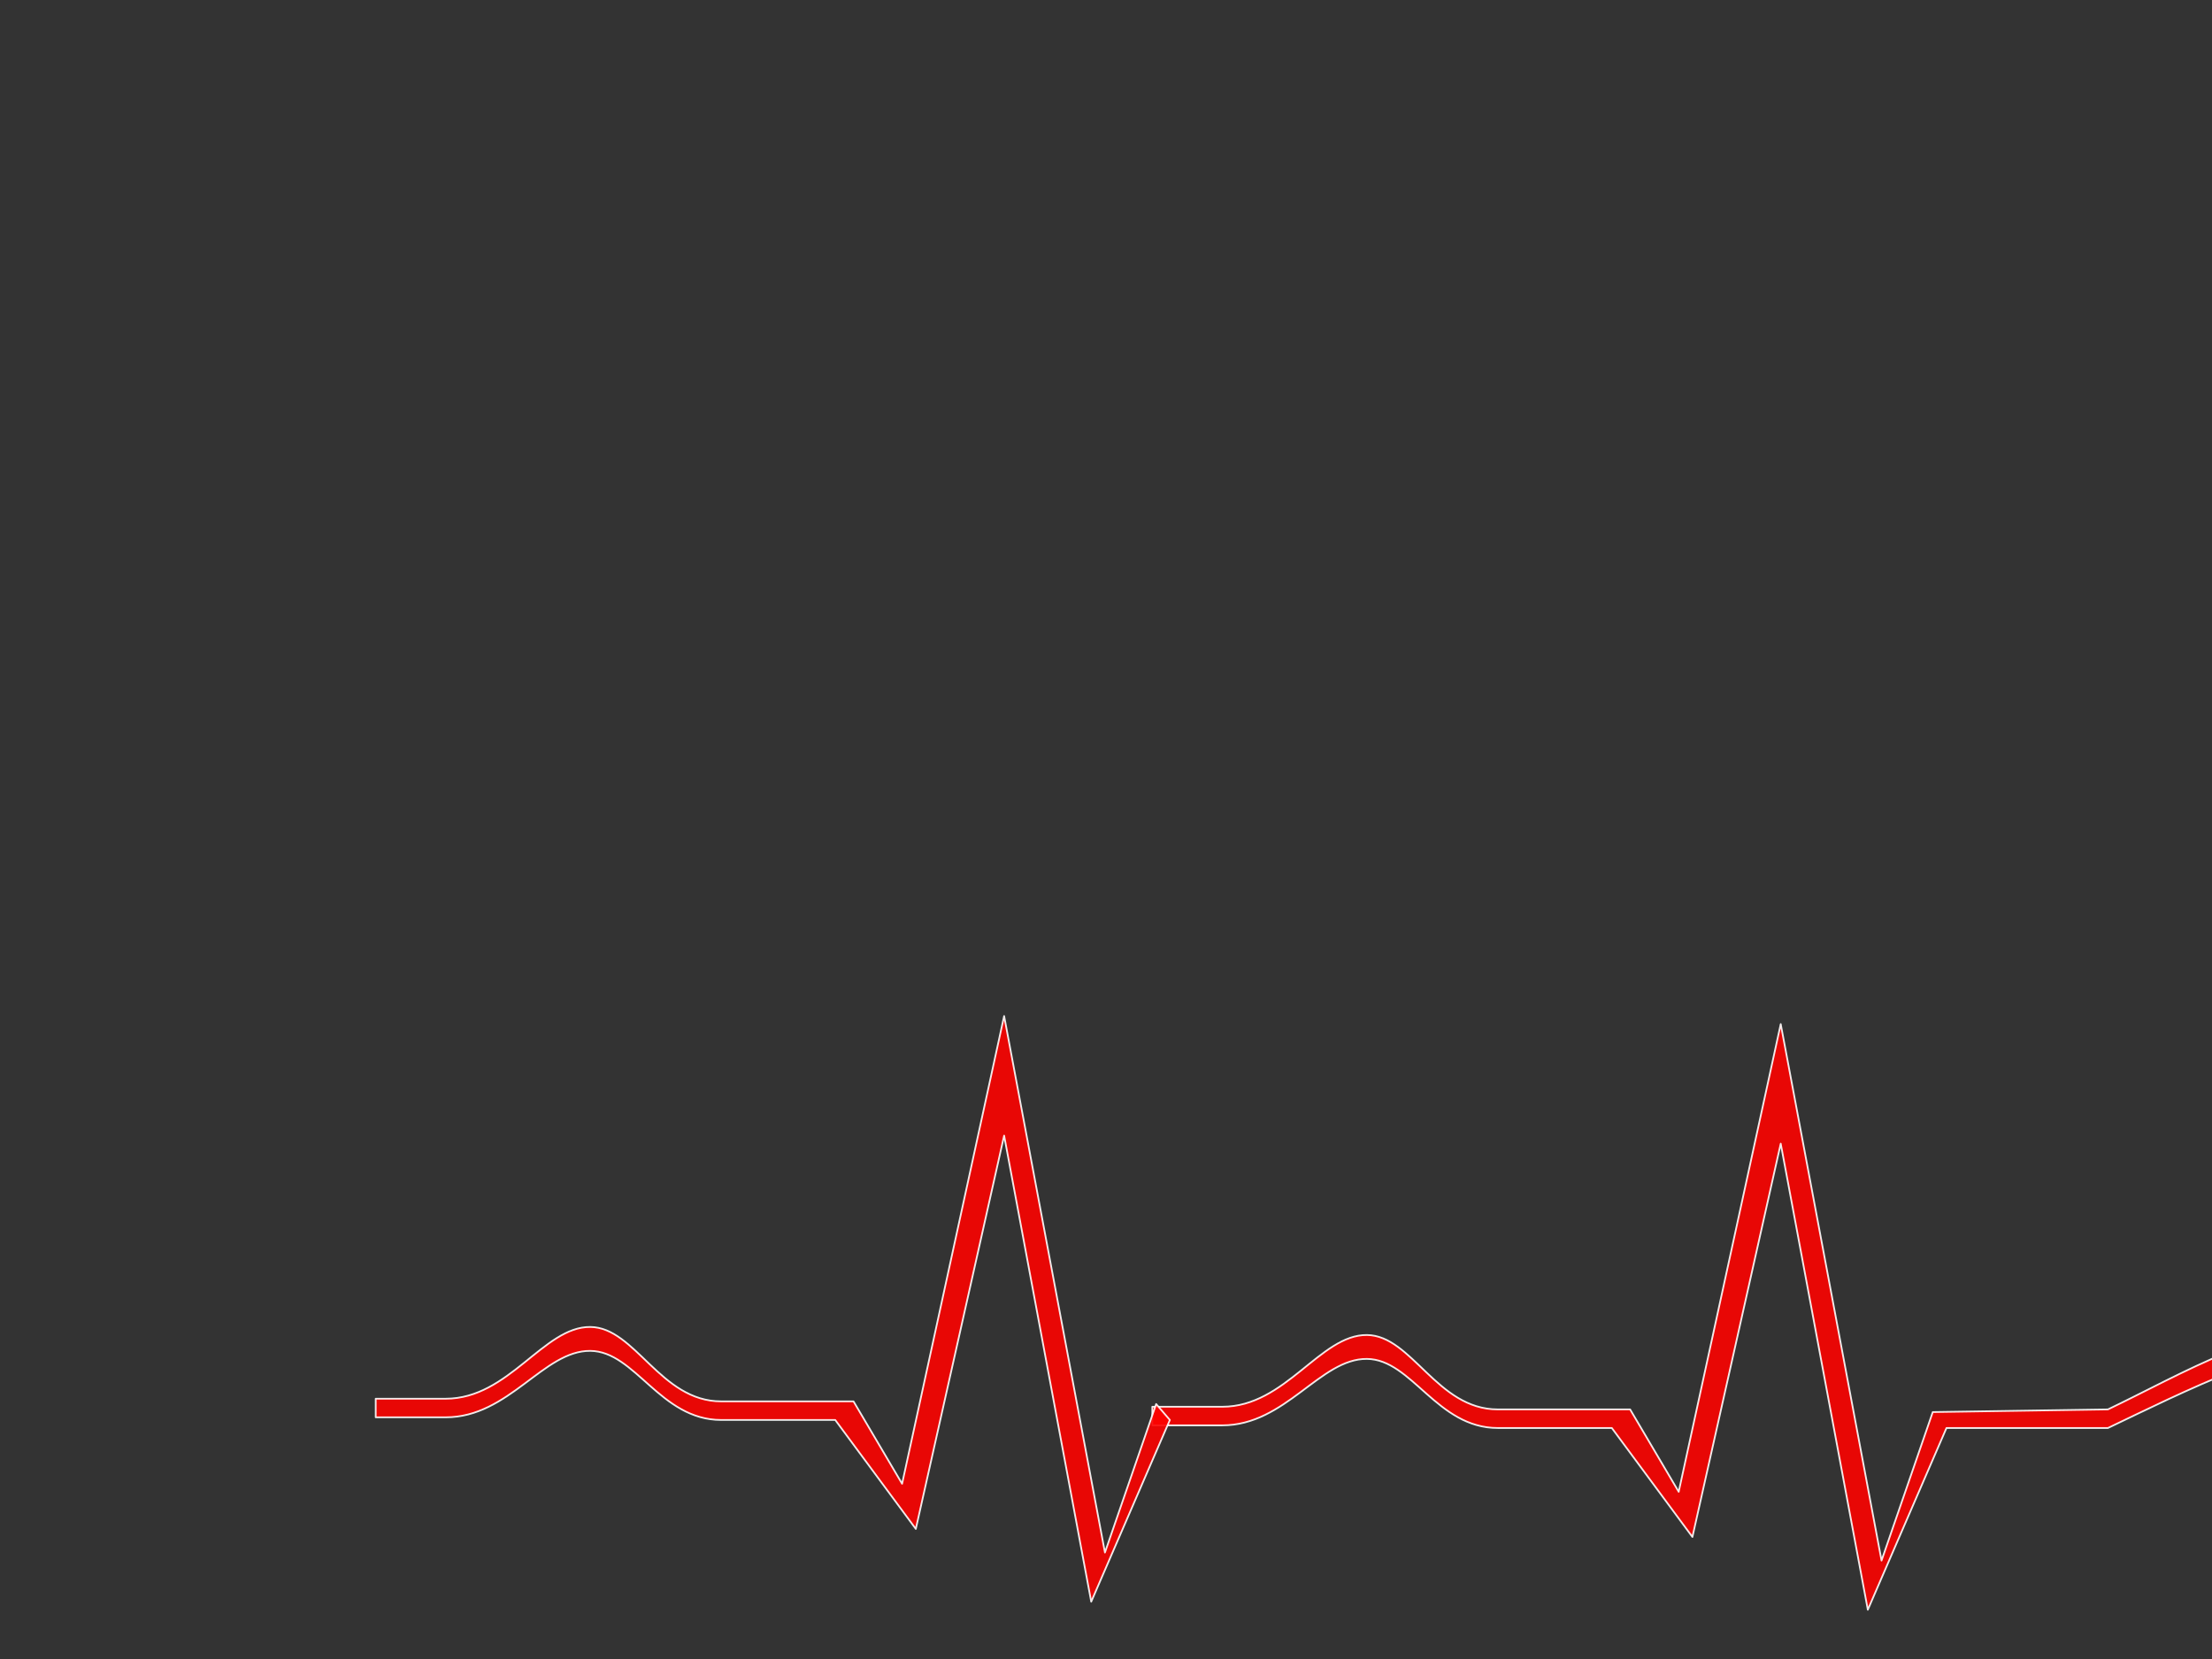
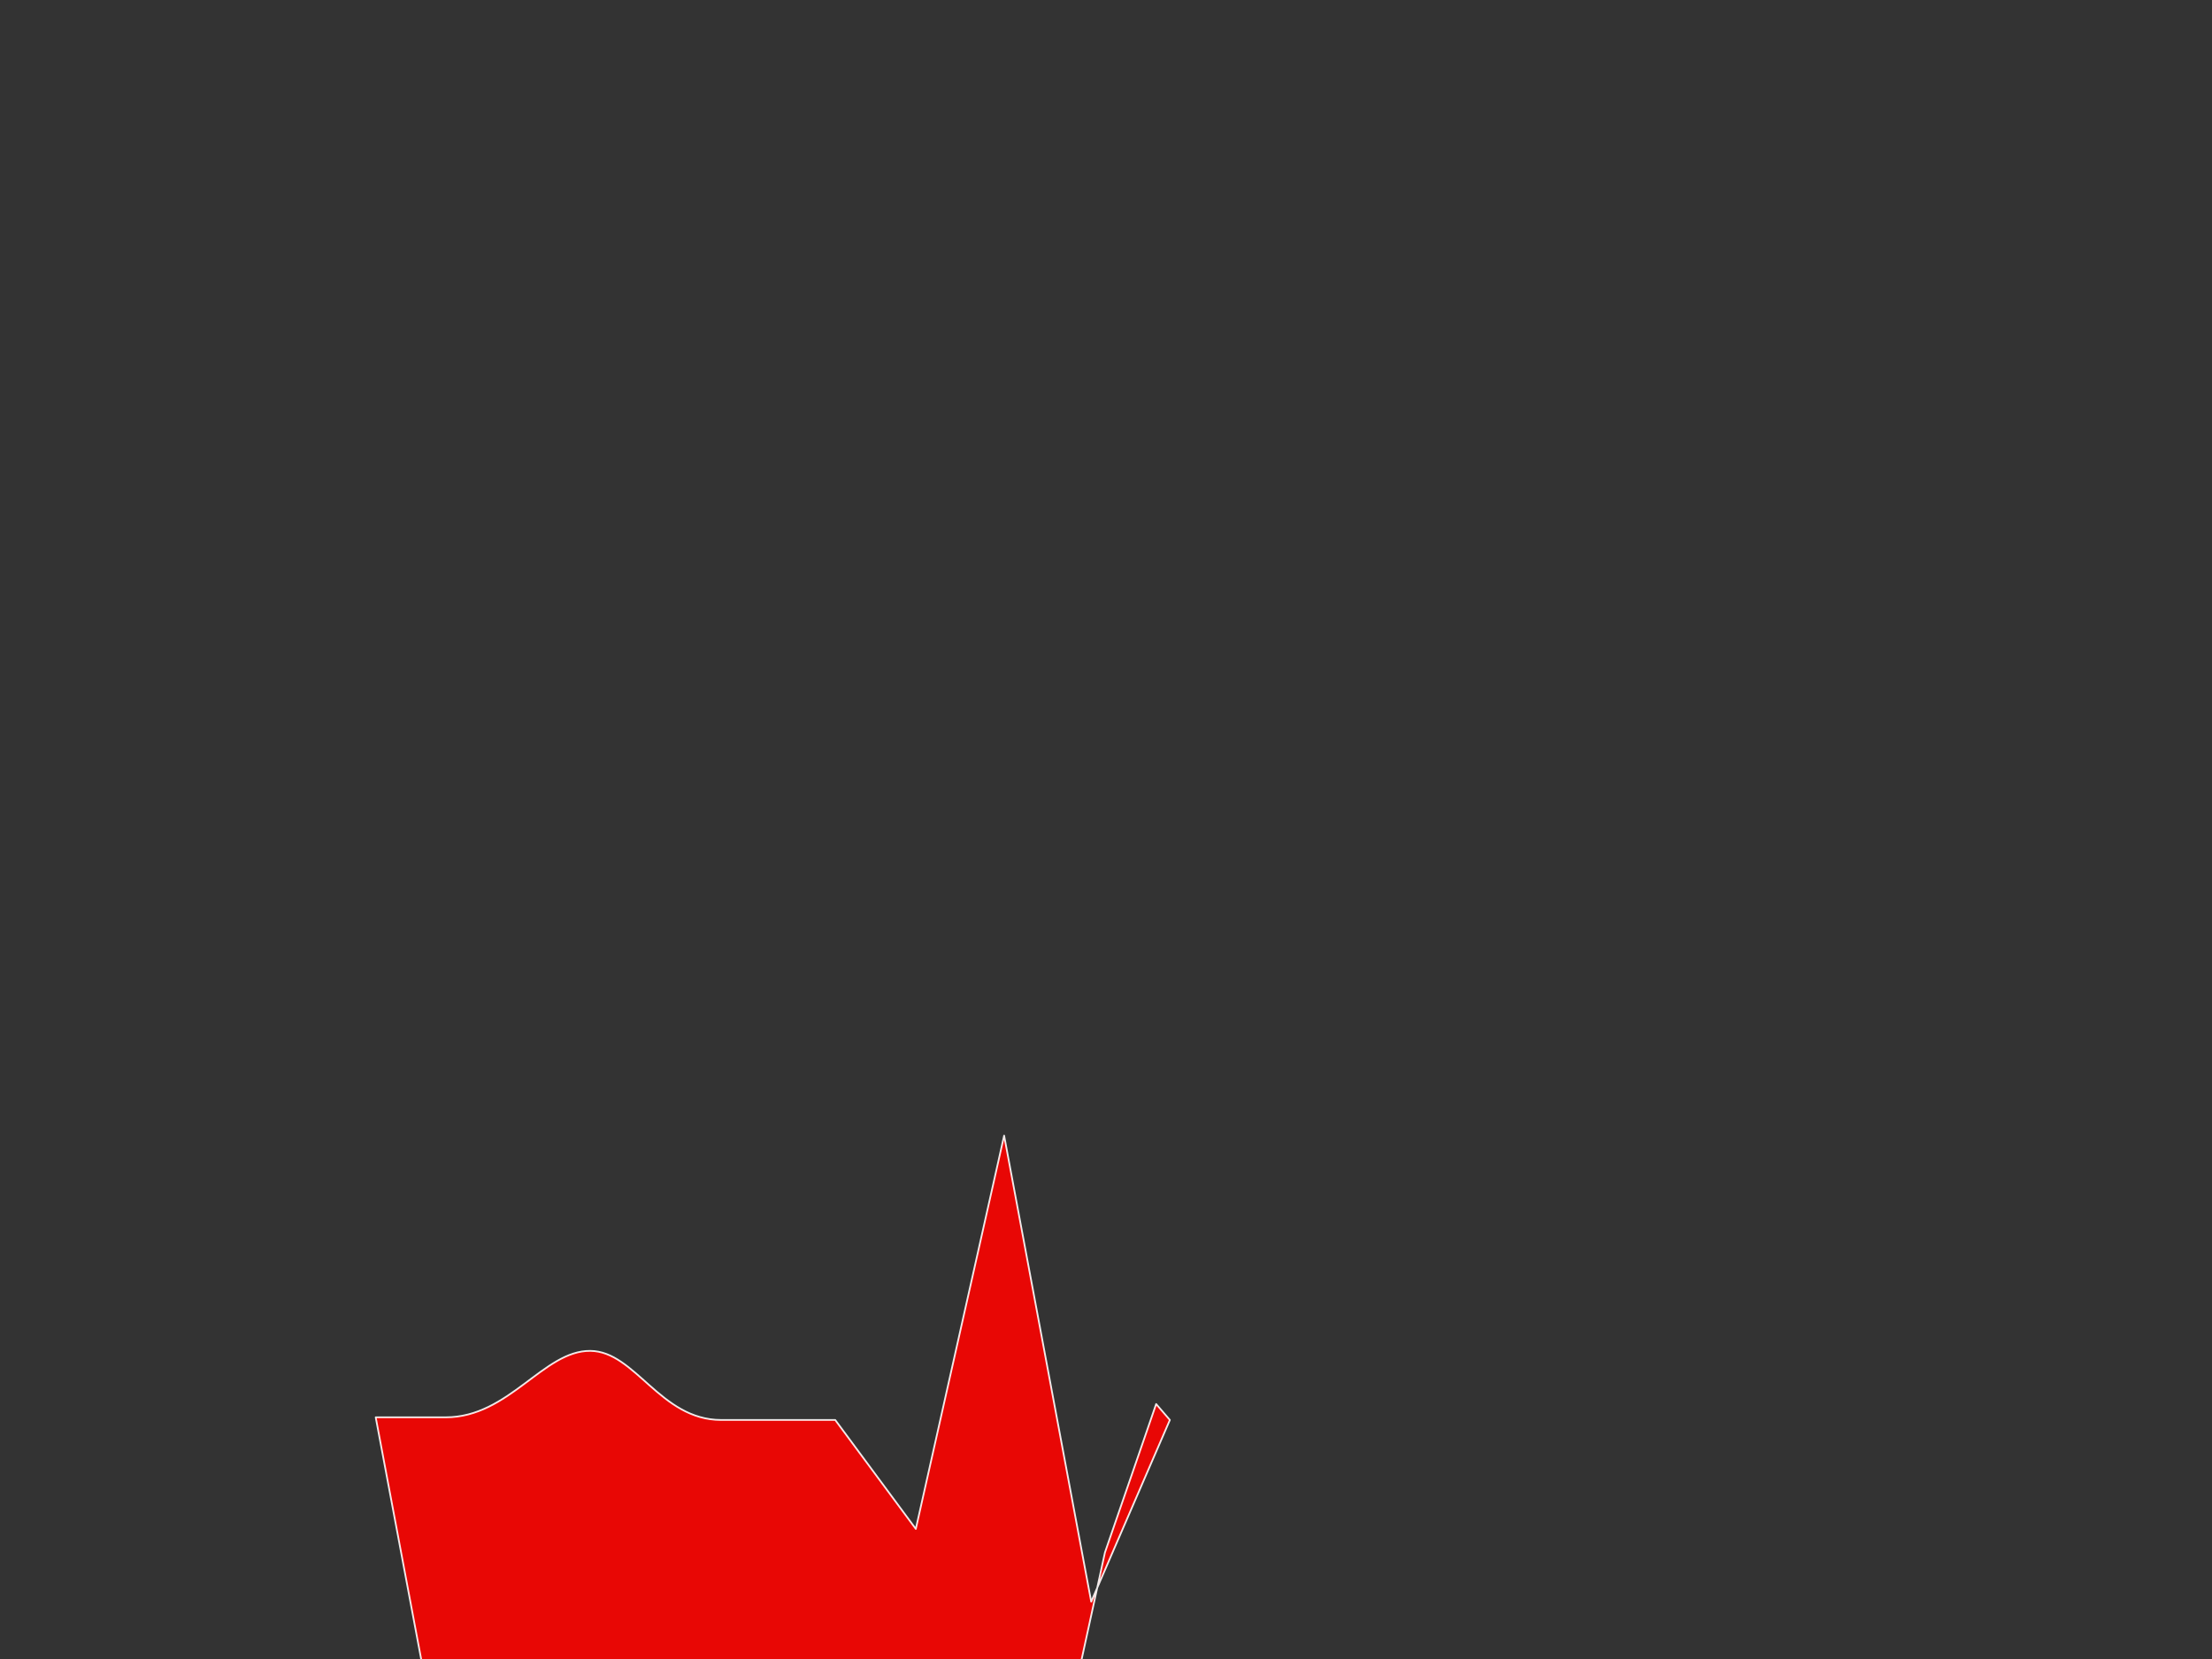
<svg xmlns="http://www.w3.org/2000/svg" width="640" height="480">
  <rect width="100%" height="100%" fill="#333333" stroke="none" />
  <title>eeg taylor</title>
  <g>
    <title>Layer 1</title>
-     <path id="svg_1" opacity="0.9" fill="#fc0300" fill-rule="evenodd" stroke="#ffffff" stroke-width="0.501" stroke-linecap="round" stroke-linejoin="round" d="m333.399,412.397l20.257,0c18.337,0 28.302,-19.353 41.837,-19.222c13.034,0.126 20.211,19.991 37.869,19.991l32.99,0l23.317,31.525l25.549,-113.796l25.201,134.854l22.755,-52.582l46.716,0c20.973,-9.996 52.531,-26.142 77.473,-26.911c26.156,7.689 24.529,16.916 44.07,26.911l20.257,0l0,-5.382l-20.257,0c-19.541,-9.996 -12.623,-16.916 -44.07,-26.911c-31.557,1.538 -56.5,16.916 -77.473,26.911l-50.685,0.769l-14.817,42.959l-29.17,-155.217l-29.518,135.325l-14.056,-23.836l-38.282,0c-17.658,0 -24.835,-21.403 -37.869,-21.529c-13.535,-0.13 -23.5,20.76 -41.837,20.76l-20.257,0l0,5.382z" />
-     <path opacity="0.9" fill="#fc0300" fill-rule="evenodd" stroke="#ffffff" stroke-width="0.501" stroke-linecap="round" stroke-linejoin="round" id="path634" d="m108.704,410.071l20.257,0c18.337,0 28.302,-19.353 41.837,-19.222c13.034,0.126 20.211,19.991 37.869,19.991l32.99,0l23.317,31.525l25.549,-113.796l25.201,134.854l22.755,-52.582l-3.969,-4.613l-14.817,42.959l-29.17,-155.217l-29.518,135.325l-14.056,-23.836l-38.282,0c-17.658,0 -24.835,-21.403 -37.869,-21.529c-13.535,-0.13 -23.5,20.76 -41.837,20.76l-20.257,0l0,5.382z" />
+     <path opacity="0.9" fill="#fc0300" fill-rule="evenodd" stroke="#ffffff" stroke-width="0.501" stroke-linecap="round" stroke-linejoin="round" id="path634" d="m108.704,410.071l20.257,0c18.337,0 28.302,-19.353 41.837,-19.222c13.034,0.126 20.211,19.991 37.869,19.991l32.99,0l23.317,31.525l25.549,-113.796l25.201,134.854l22.755,-52.582l-3.969,-4.613l-14.817,42.959l-29.518,135.325l-14.056,-23.836l-38.282,0c-17.658,0 -24.835,-21.403 -37.869,-21.529c-13.535,-0.13 -23.5,20.76 -41.837,20.76l-20.257,0l0,5.382z" />
  </g>
</svg>